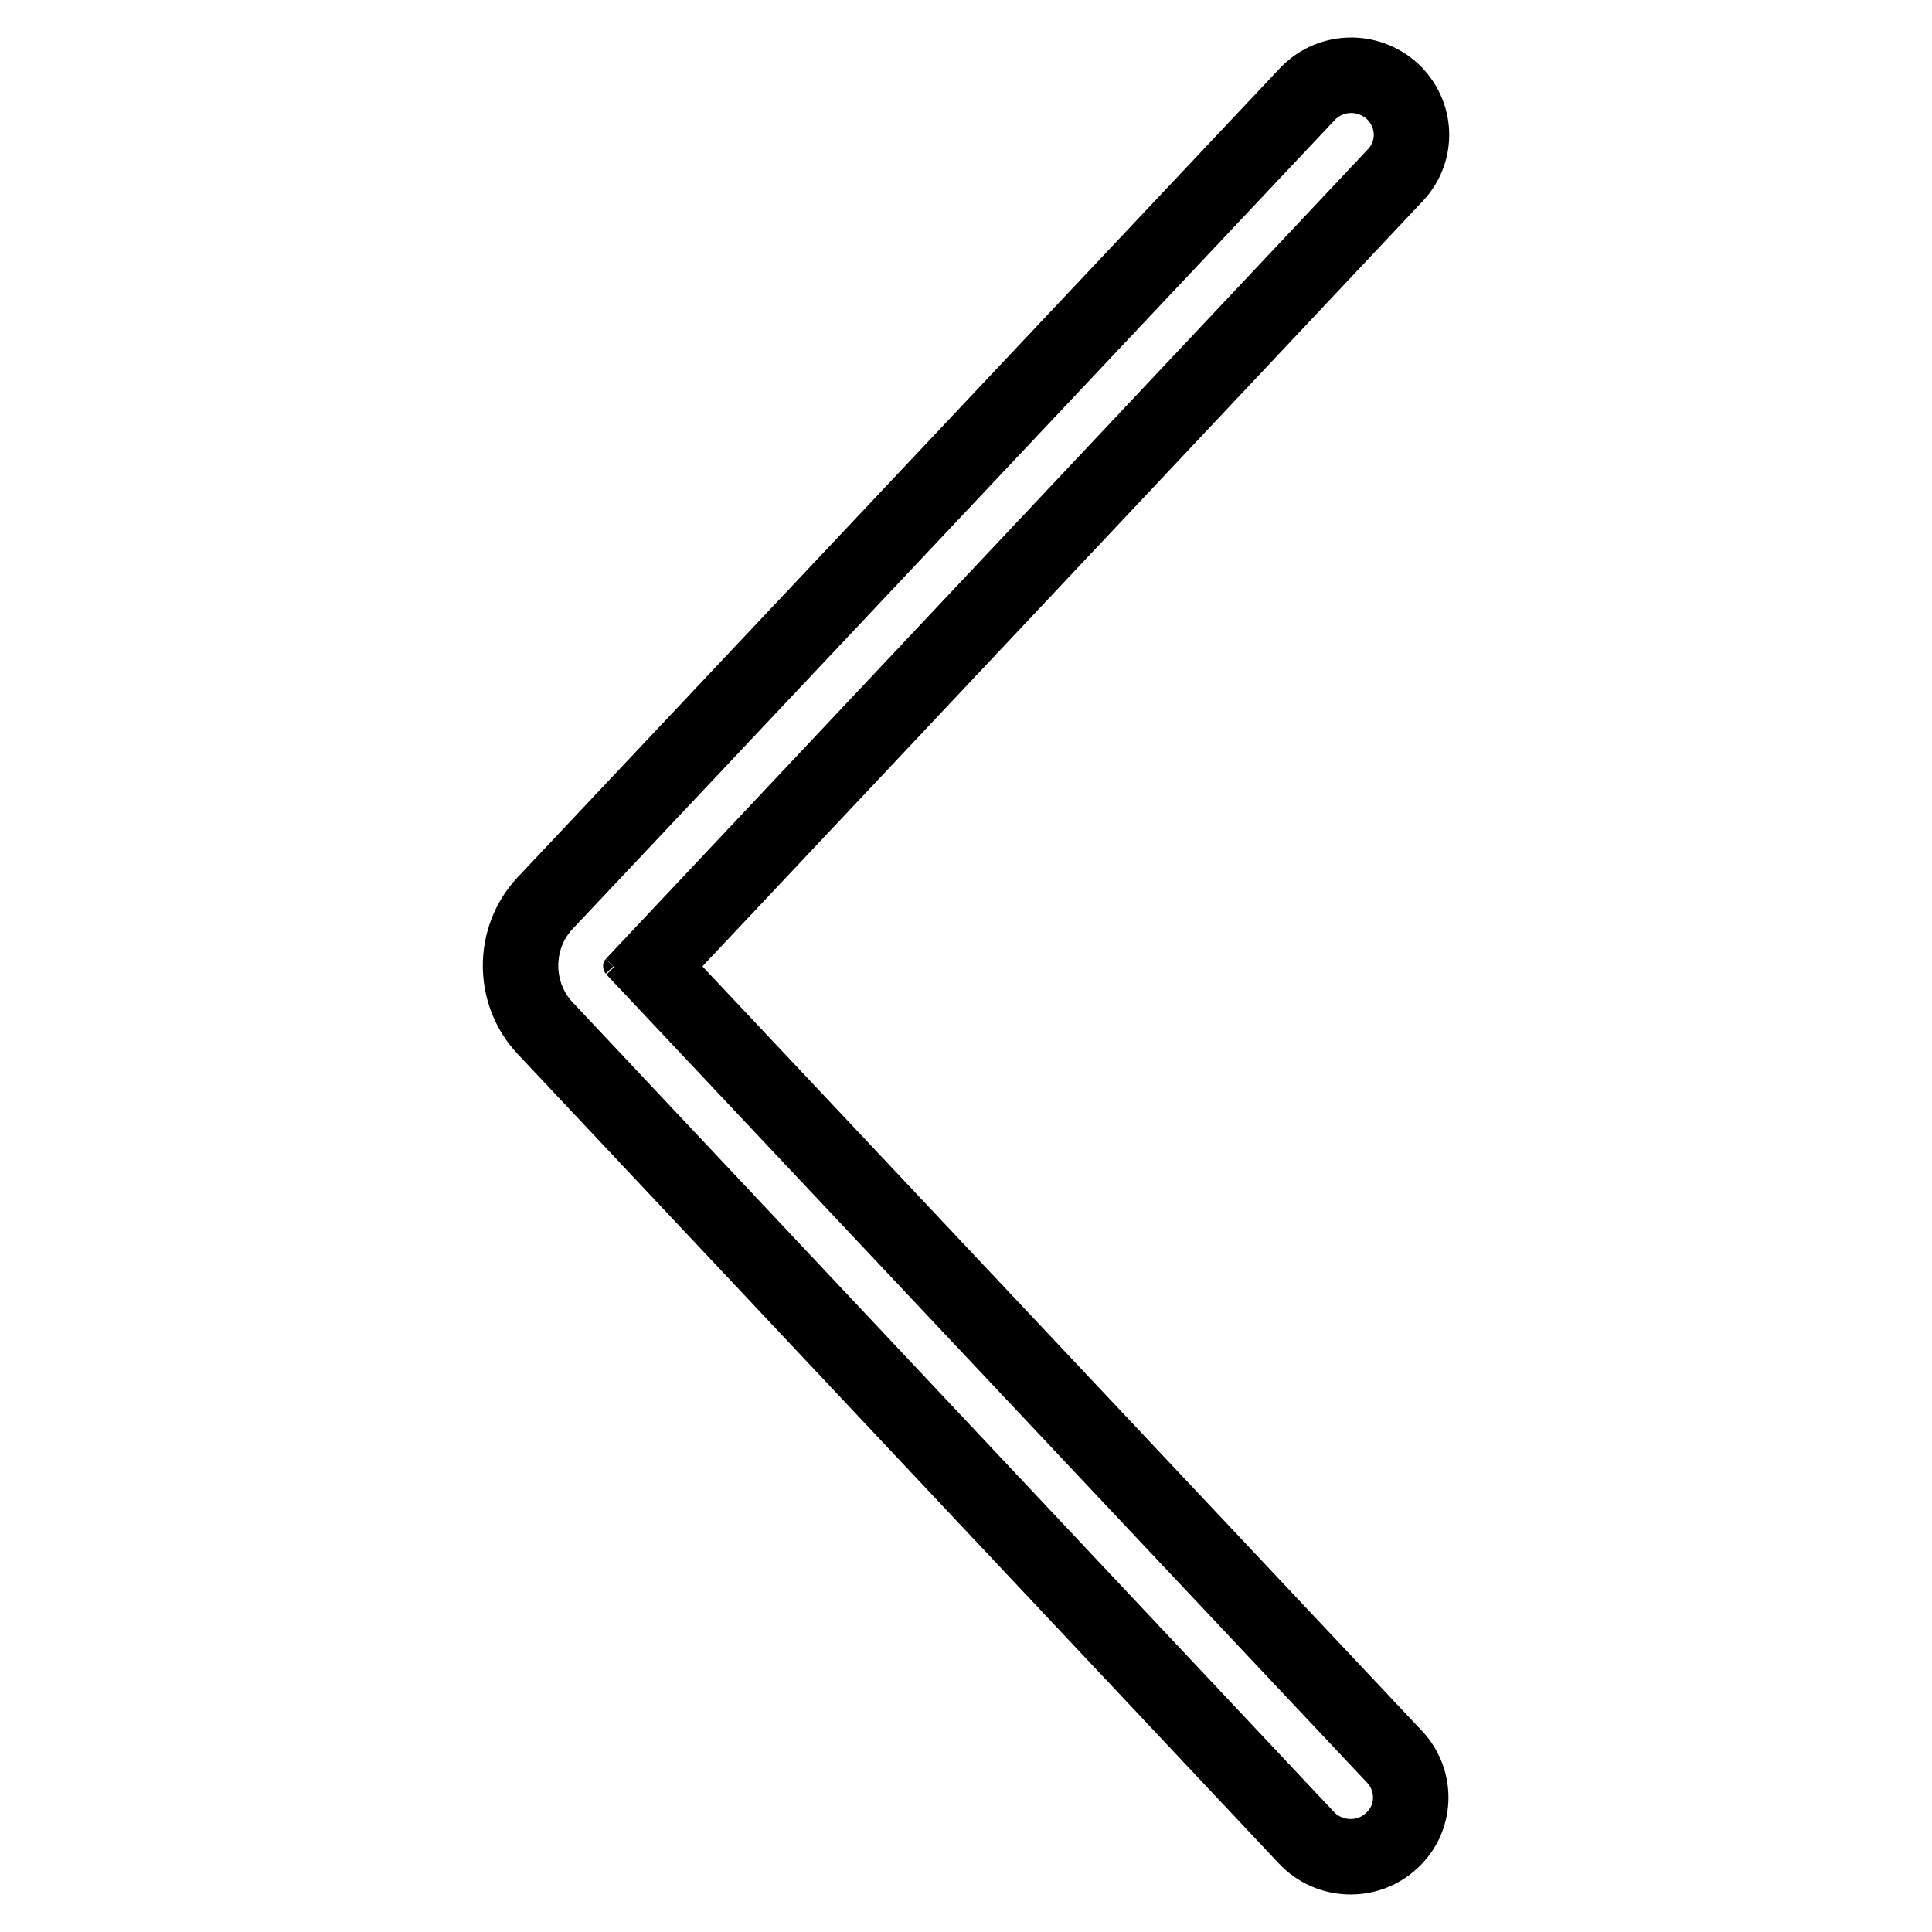
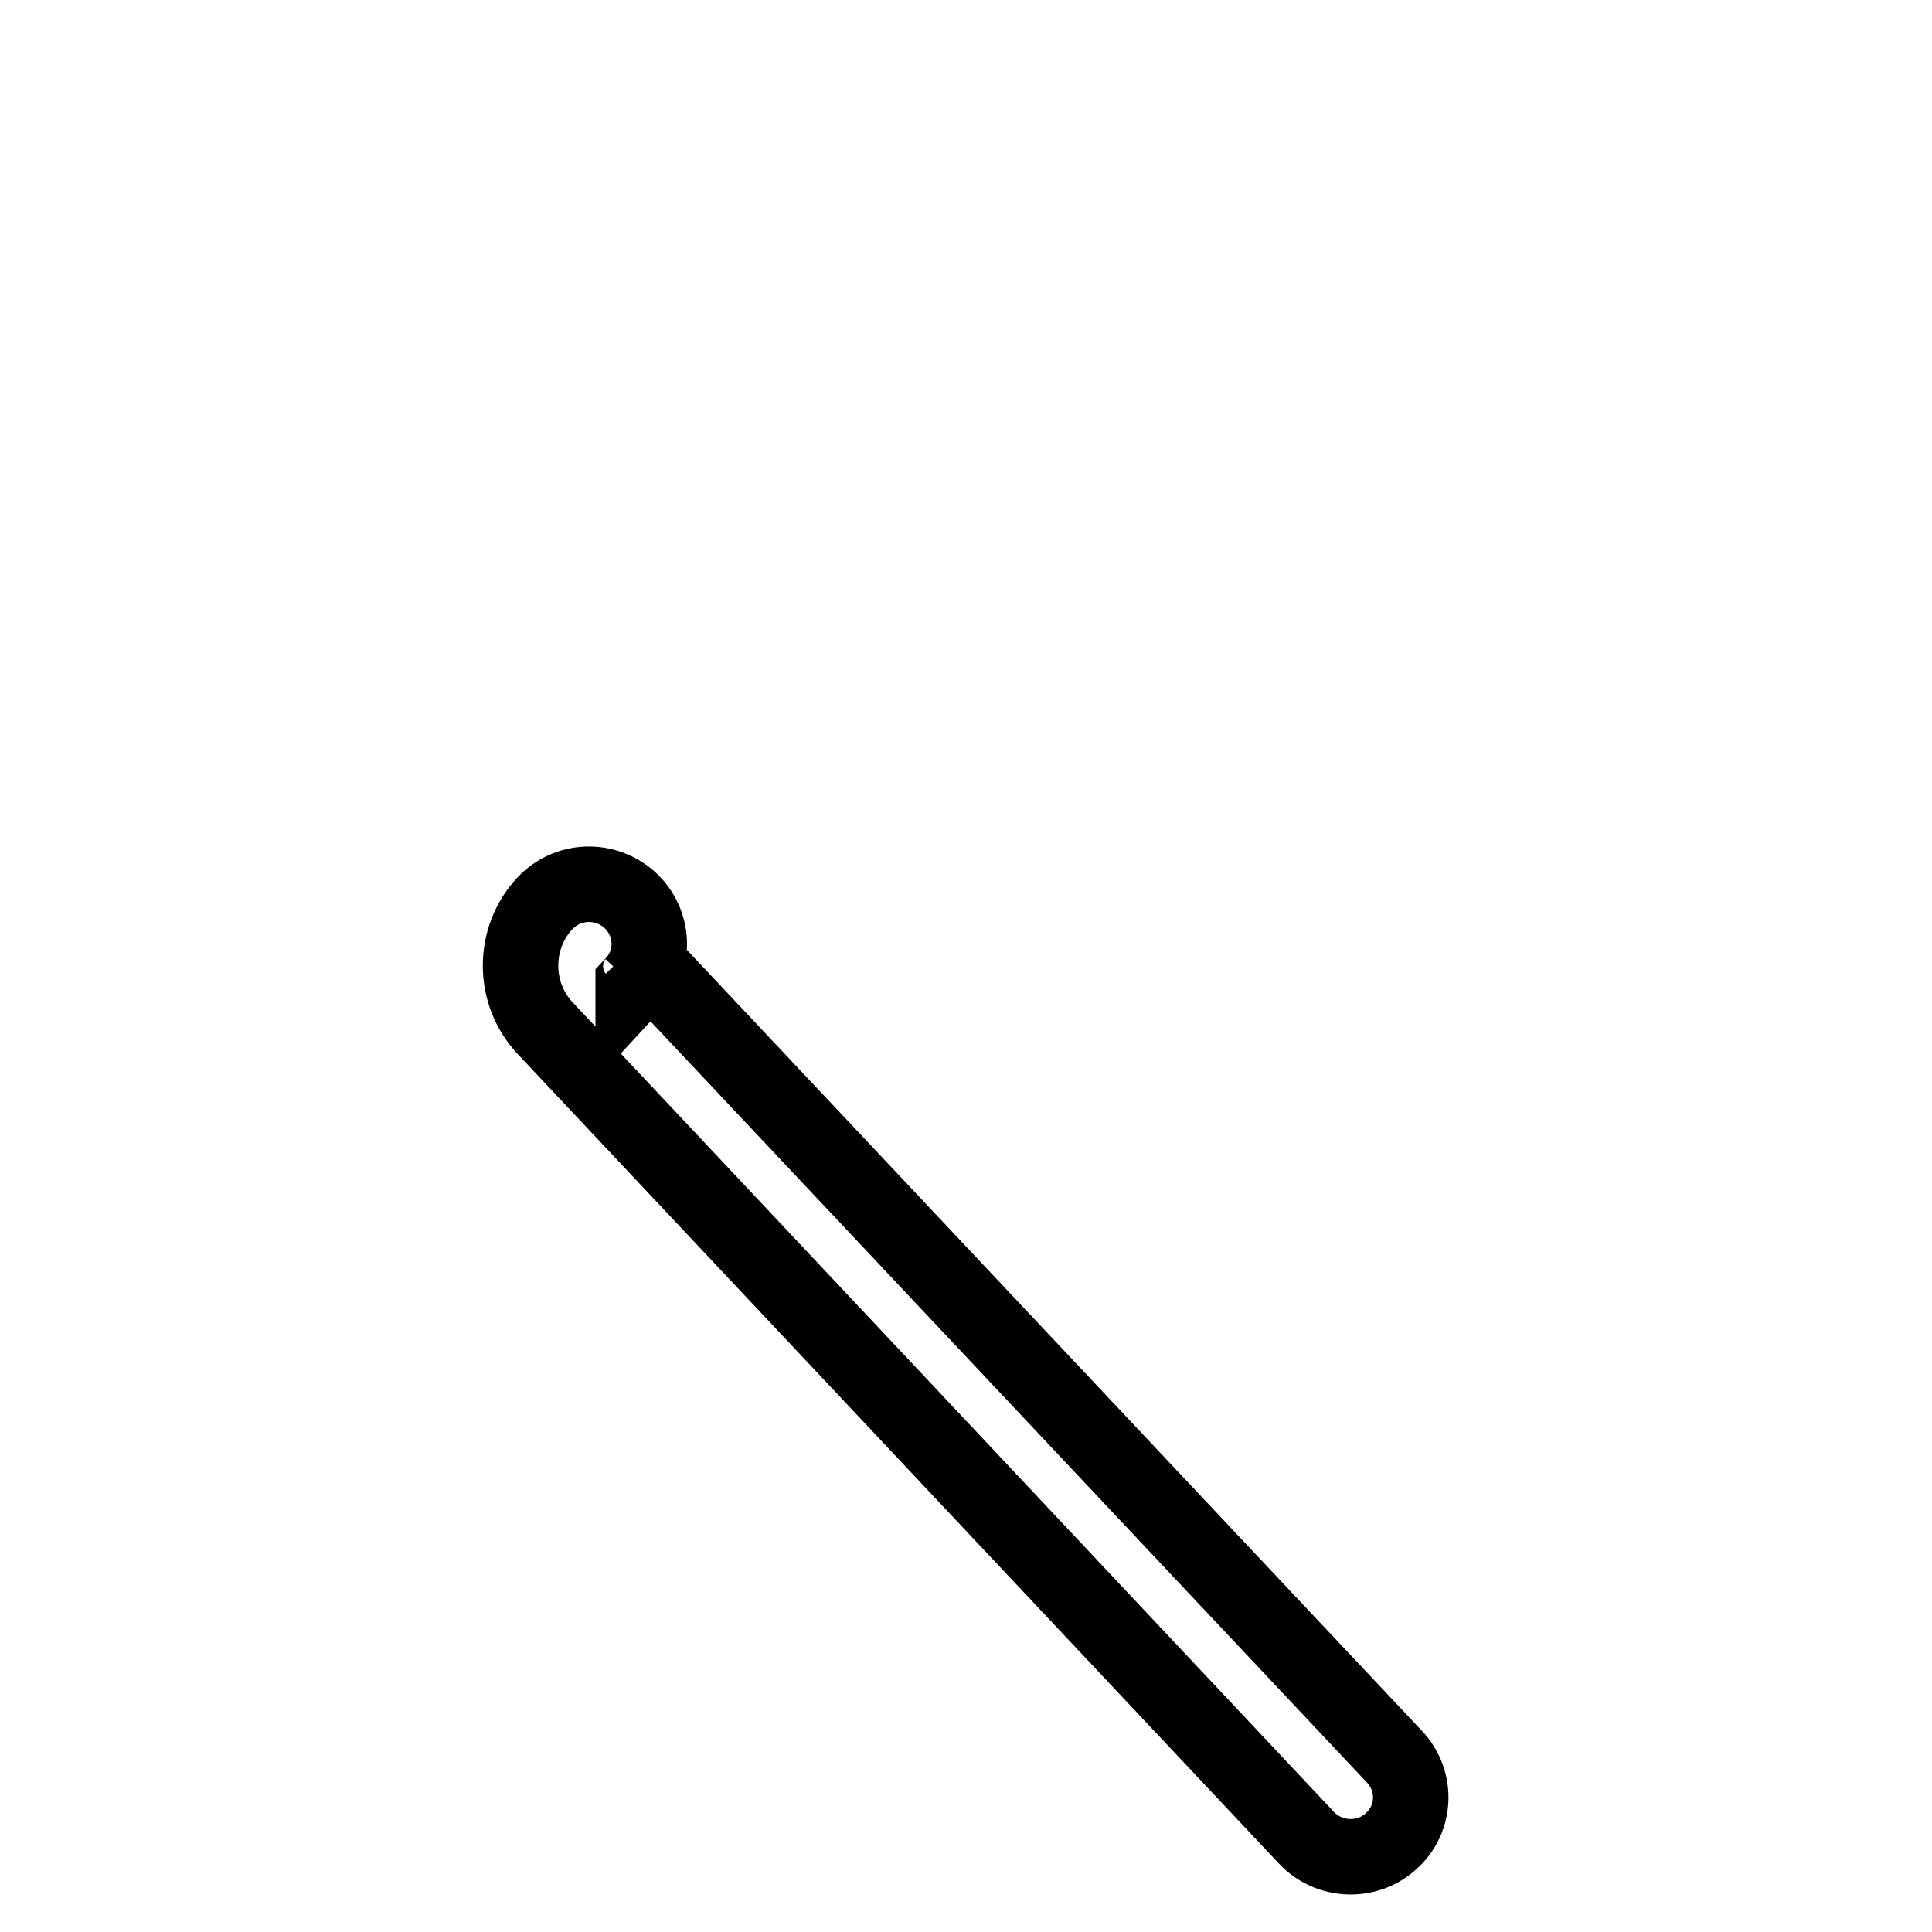
<svg xmlns="http://www.w3.org/2000/svg" version="1.1" x="0px" y="0px" viewBox="0 0 256 256" enable-background="new 0 0 256 256" xml:space="preserve">
  <g>
-     <path stroke-width="10" fill-opacity="0" stroke="#000000" d="M72.2,136.2c-4.3-4.6-4.3-11.9,0-16.5L173.2,12.5c3-3.2,8-3.4,11.3-0.4c3.2,3,3.4,7.9,0.4,11.1L83.9,130.5 c1.3-1.4,1.4-3.5,0-4.9l100.9,107.2c3,3.2,2.8,8.2-0.4,11.1c-3.2,3-8.3,2.8-11.3-0.4L72.2,136.2z" />
+     <path stroke-width="10" fill-opacity="0" stroke="#000000" d="M72.2,136.2c-4.3-4.6-4.3-11.9,0-16.5c3-3.2,8-3.4,11.3-0.4c3.2,3,3.4,7.9,0.4,11.1L83.9,130.5 c1.3-1.4,1.4-3.5,0-4.9l100.9,107.2c3,3.2,2.8,8.2-0.4,11.1c-3.2,3-8.3,2.8-11.3-0.4L72.2,136.2z" />
  </g>
</svg>